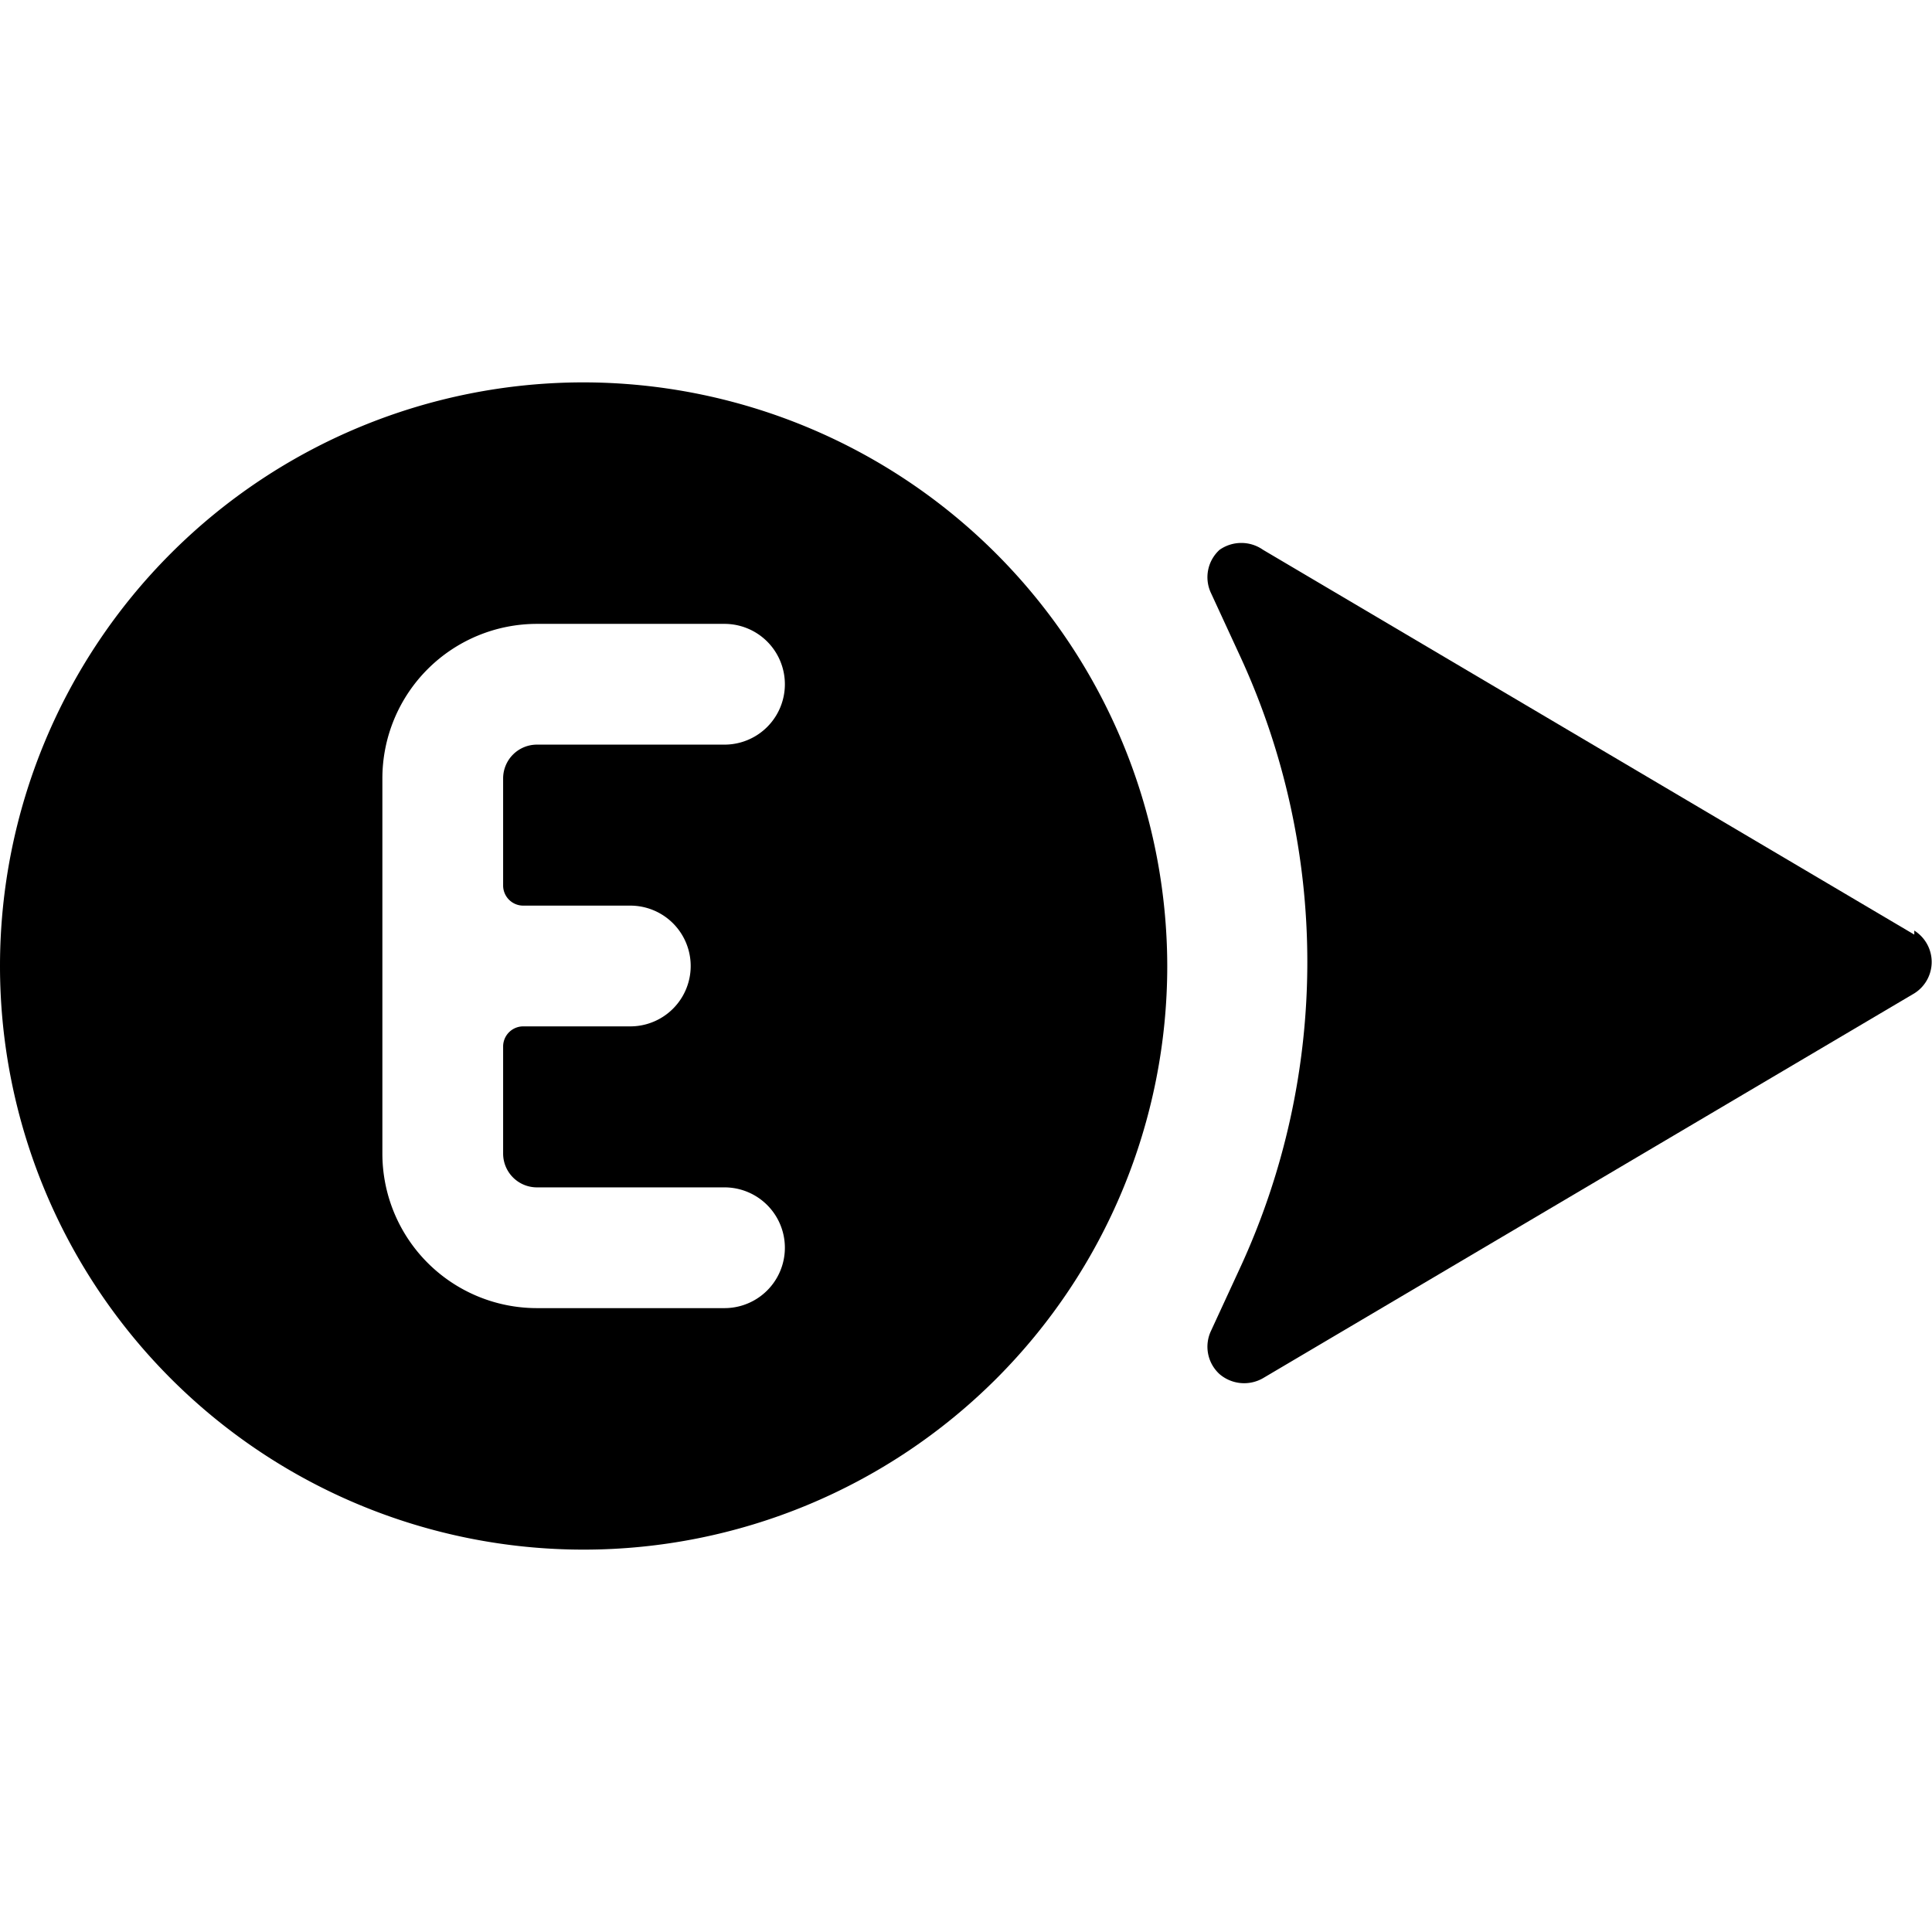
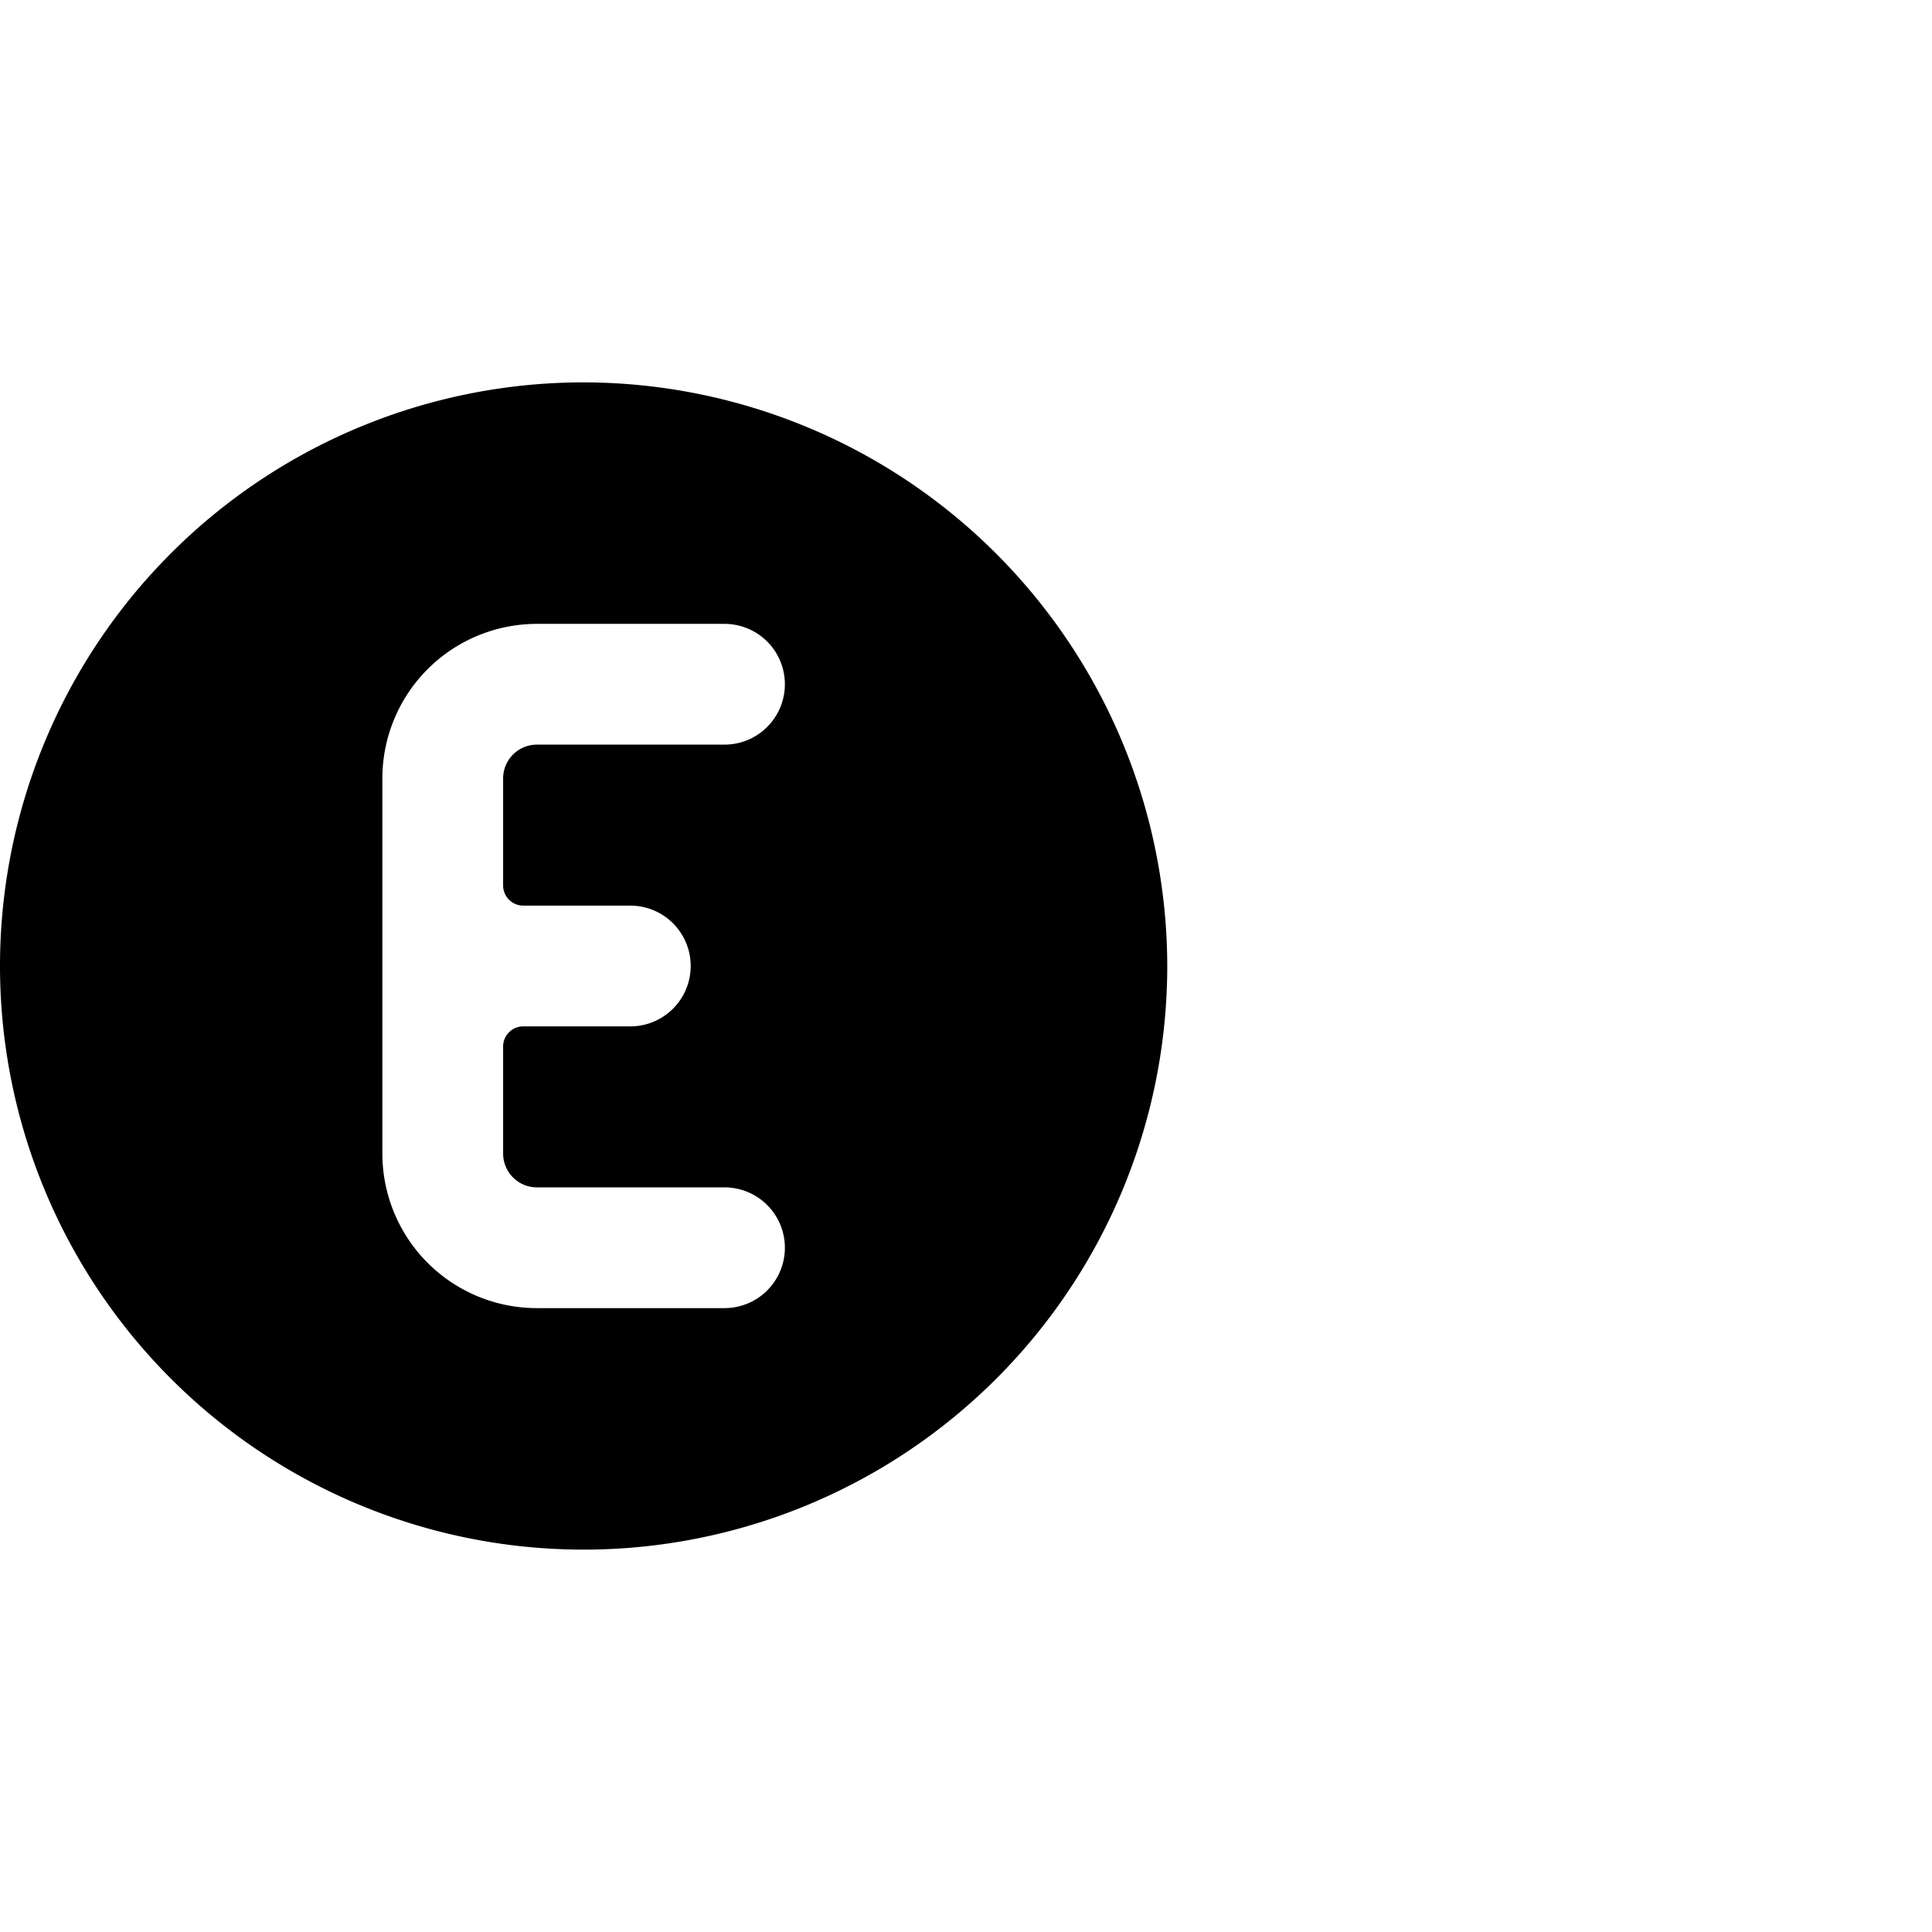
<svg xmlns="http://www.w3.org/2000/svg" viewBox="0 0 24 24">
  <g>
-     <path d="m23.78 11.61 -8.09 -4.78a0.47 0.47 0 0 0 -0.54 0 0.46 0.46 0 0 0 -0.11 0.53l0.36 0.78a9.06 9.06 0 0 1 0 7.62l-0.36 0.78a0.46 0.46 0 0 0 0.11 0.53 0.47 0.47 0 0 0 0.54 0.05l8.09 -4.78a0.46 0.46 0 0 0 0 -0.78Z" fill="#000000" stroke-width="1" />
    <path d="M7.25 4.75A7.25 7.25 0 1 0 14.5 12a7.26 7.26 0 0 0 -7.25 -7.25Zm-0.75 6.5h1.33a0.75 0.75 0 0 1 0 1.5H6.5a0.25 0.25 0 0 0 -0.25 0.25v1.33a0.42 0.42 0 0 0 0.42 0.42H9a0.75 0.75 0 0 1 0 1.5H6.67a1.92 1.92 0 0 1 -1.92 -1.92V9.67a1.92 1.92 0 0 1 1.92 -1.92H9a0.75 0.75 0 0 1 0 1.5H6.67a0.42 0.42 0 0 0 -0.42 0.42V11a0.25 0.25 0 0 0 0.25 0.25Z" fill="#000000" stroke-width="1" />
  </g>
</svg>